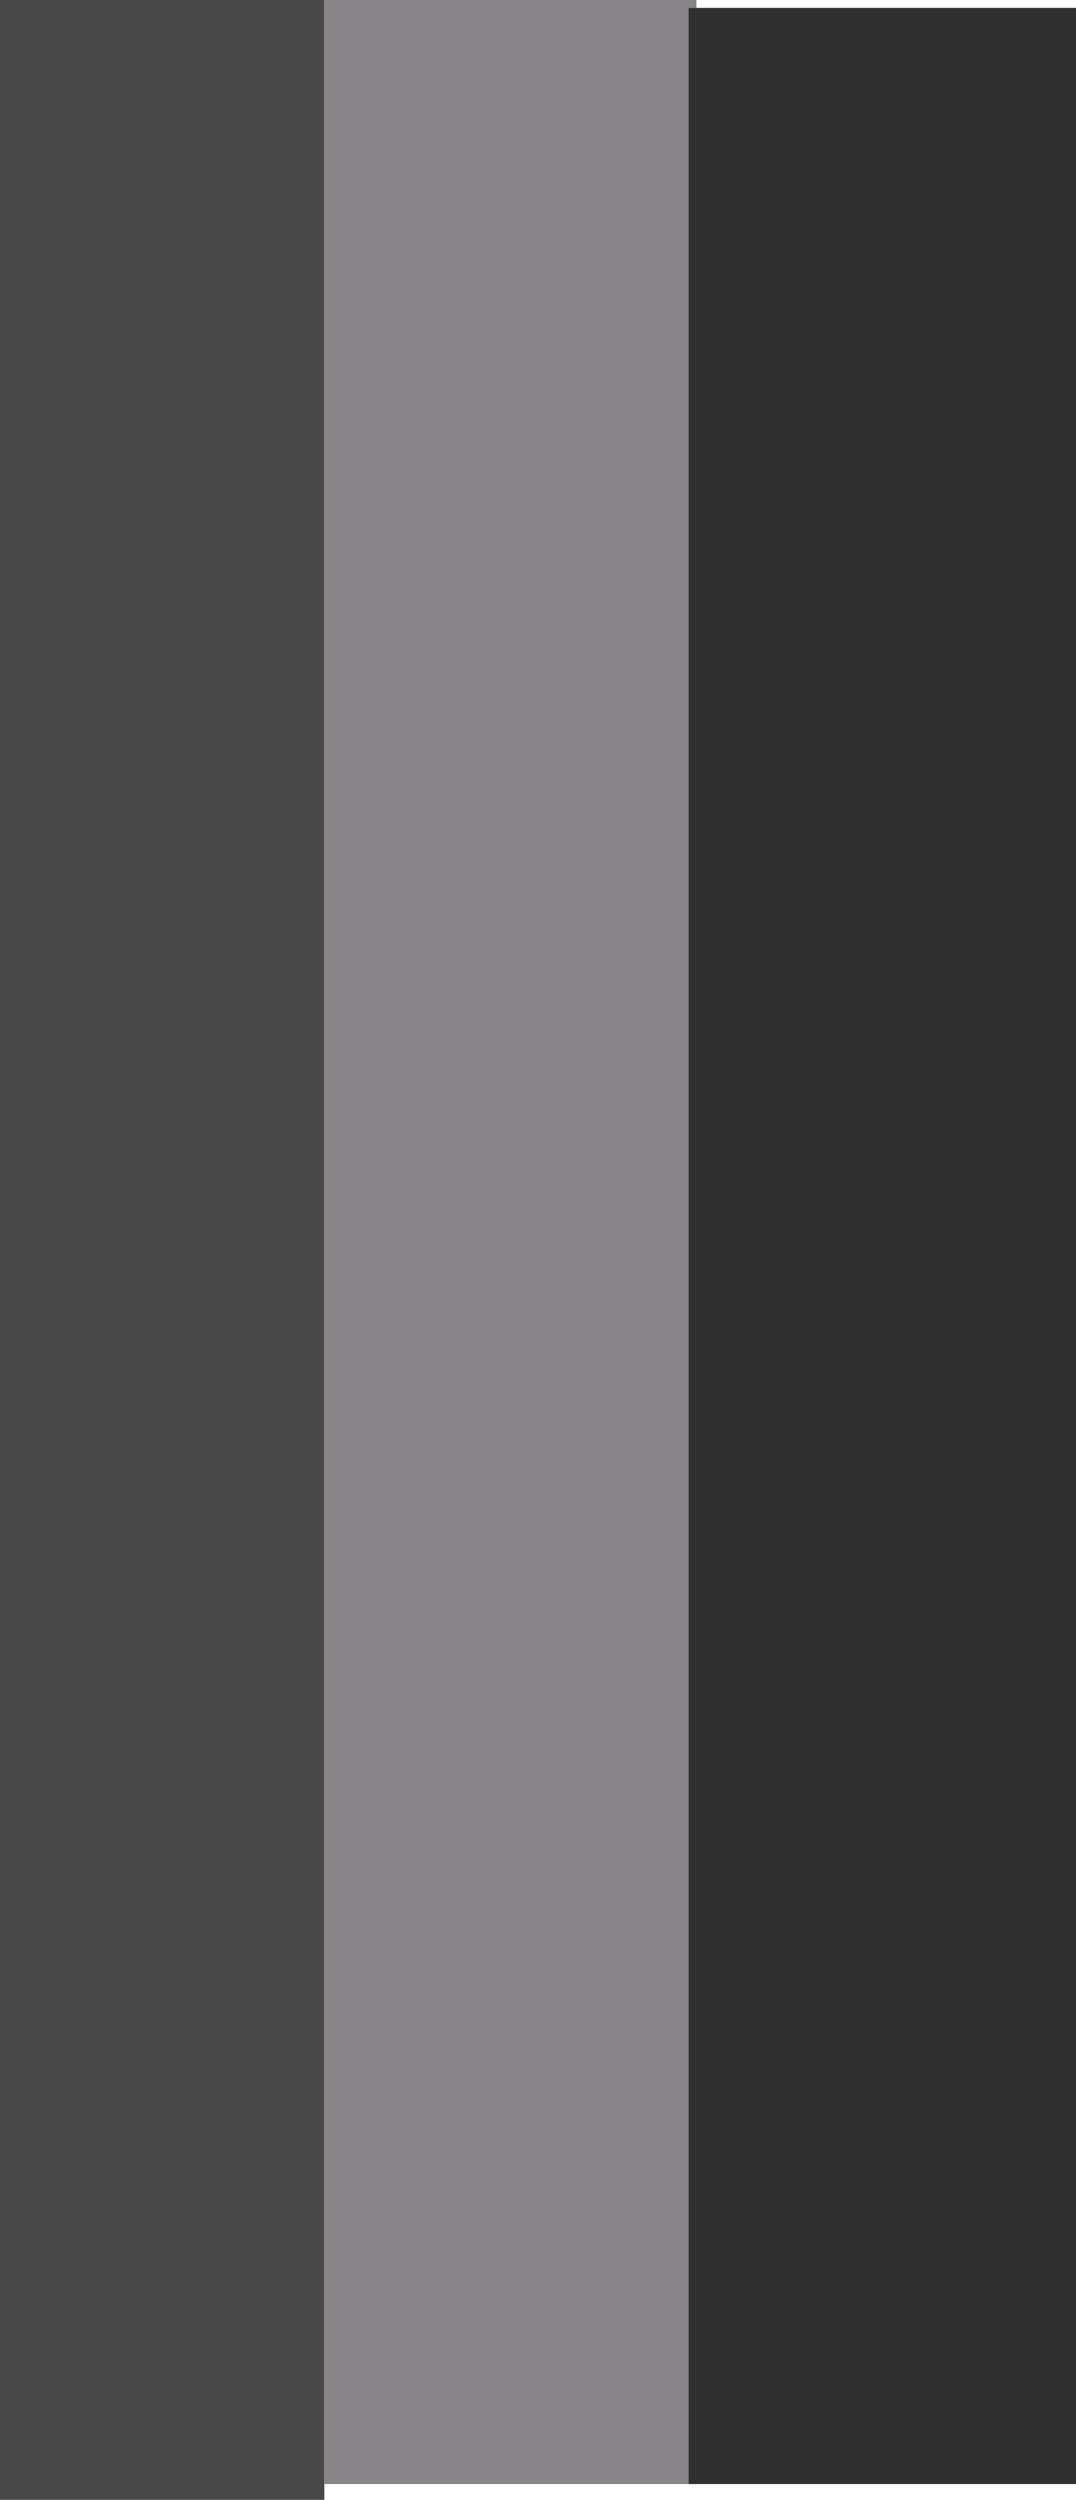
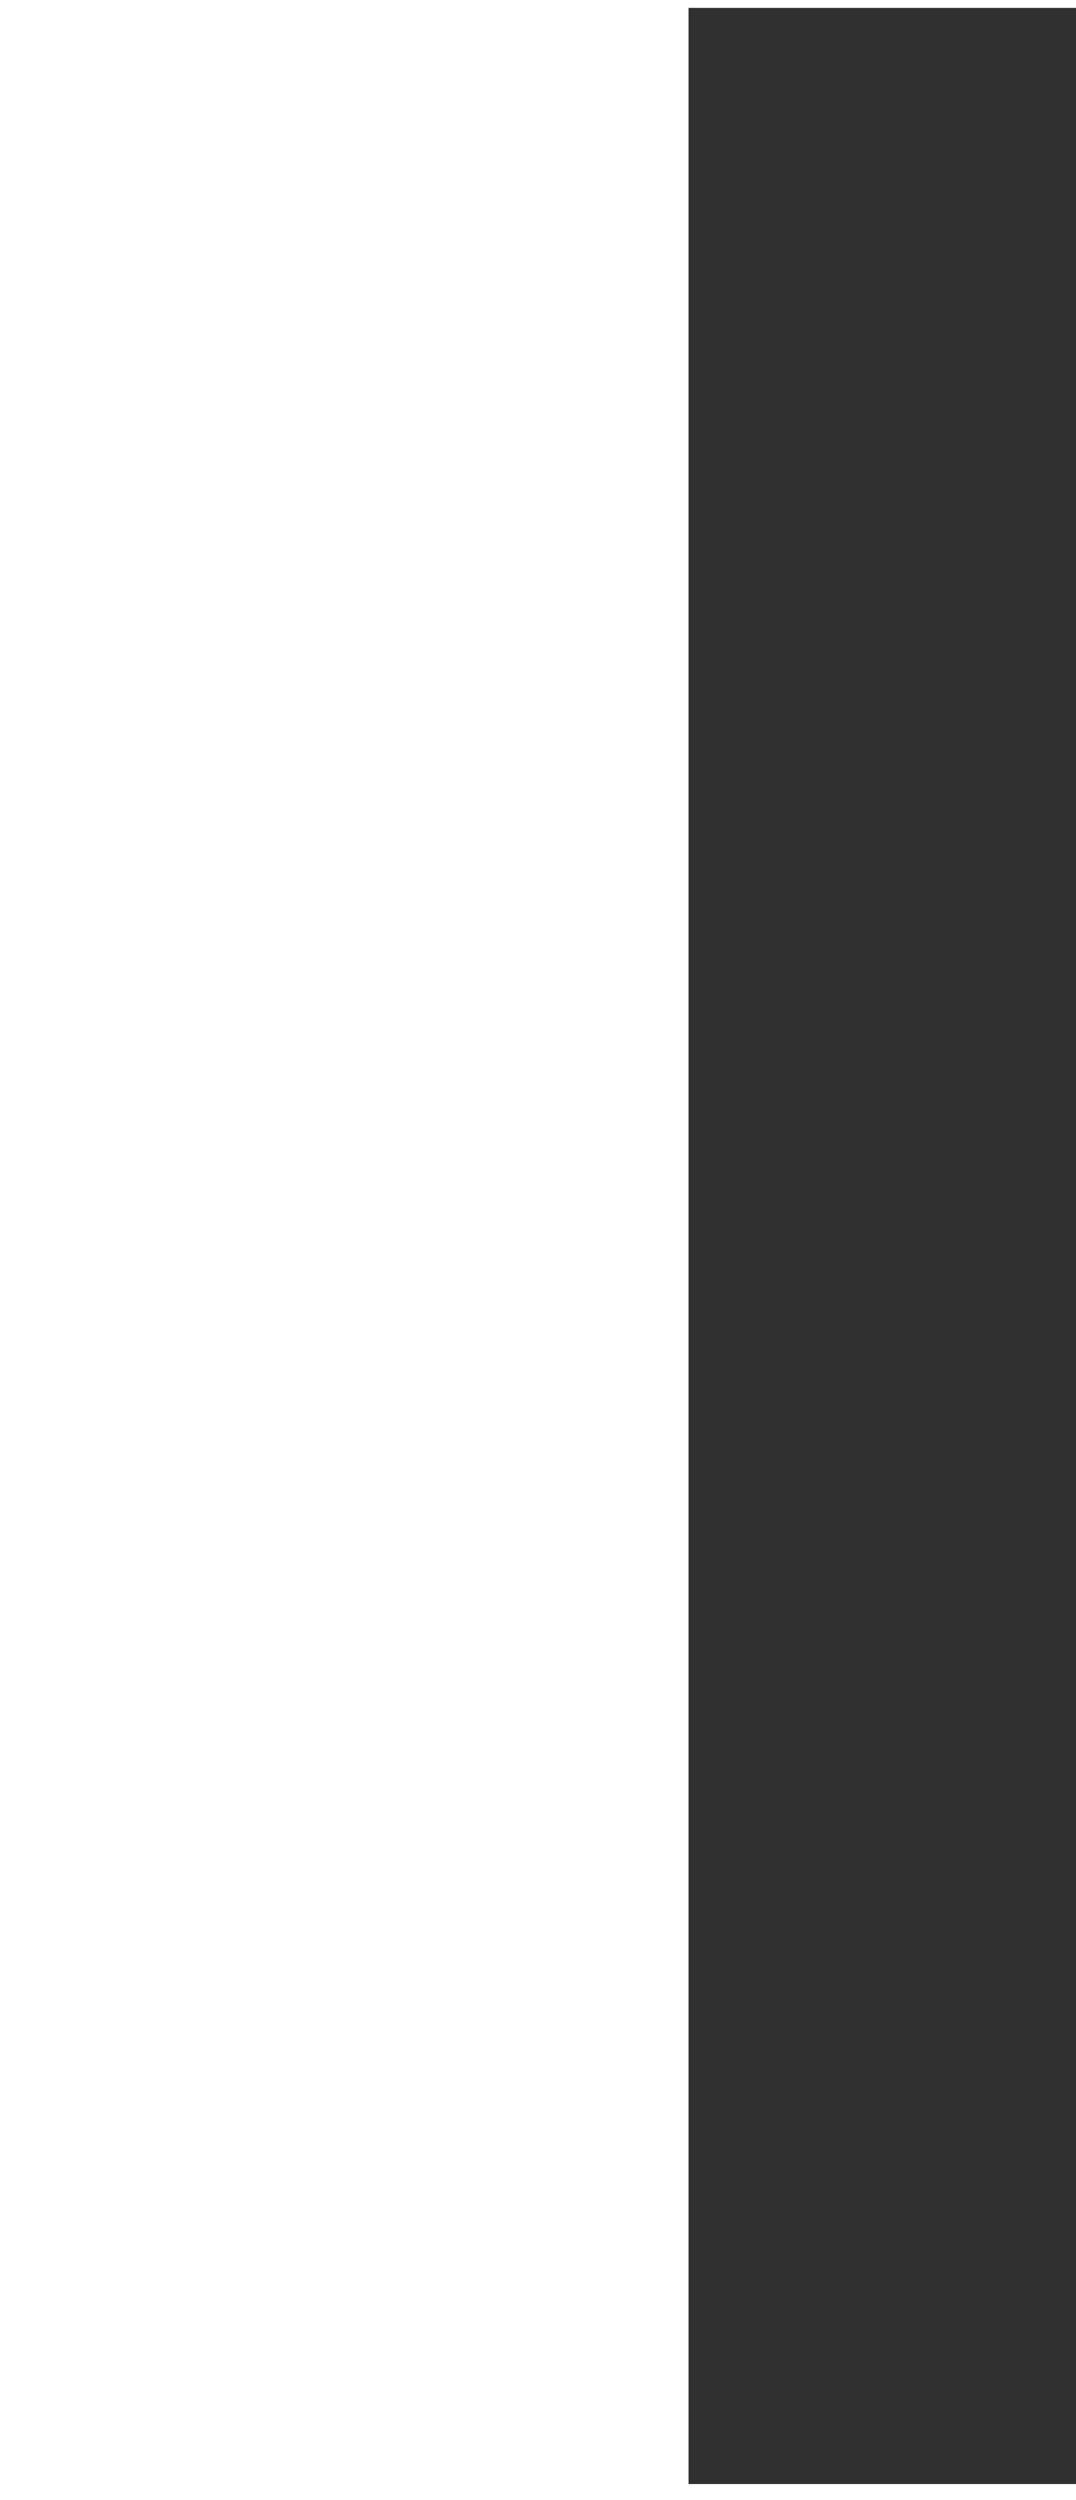
<svg xmlns="http://www.w3.org/2000/svg" height="300.95px" width="129.55px">
  <g transform="matrix(1.0, 0.0, 0.0, 1.0, 64.75, 150.45)">
-     <path d="M-25.7 148.6 L-25.7 150.5 -64.75 150.5 -64.75 -150.45 -25.7 -150.45 -25.7 148.6" fill="#484848" fill-rule="evenodd" stroke="none" />
-     <path d="M-25.7 -150.45 L19.1 -150.45 19.1 -149.5 18.15 -149.5 18.15 148.6 -25.7 148.6 -25.7 -150.45" fill="#888488" fill-rule="evenodd" stroke="none" />
    <path d="M19.1 -149.5 L64.8 -149.5 64.8 148.6 18.15 148.6 18.15 -149.5 19.1 -149.5" fill="#303030" fill-rule="evenodd" stroke="none" />
  </g>
</svg>